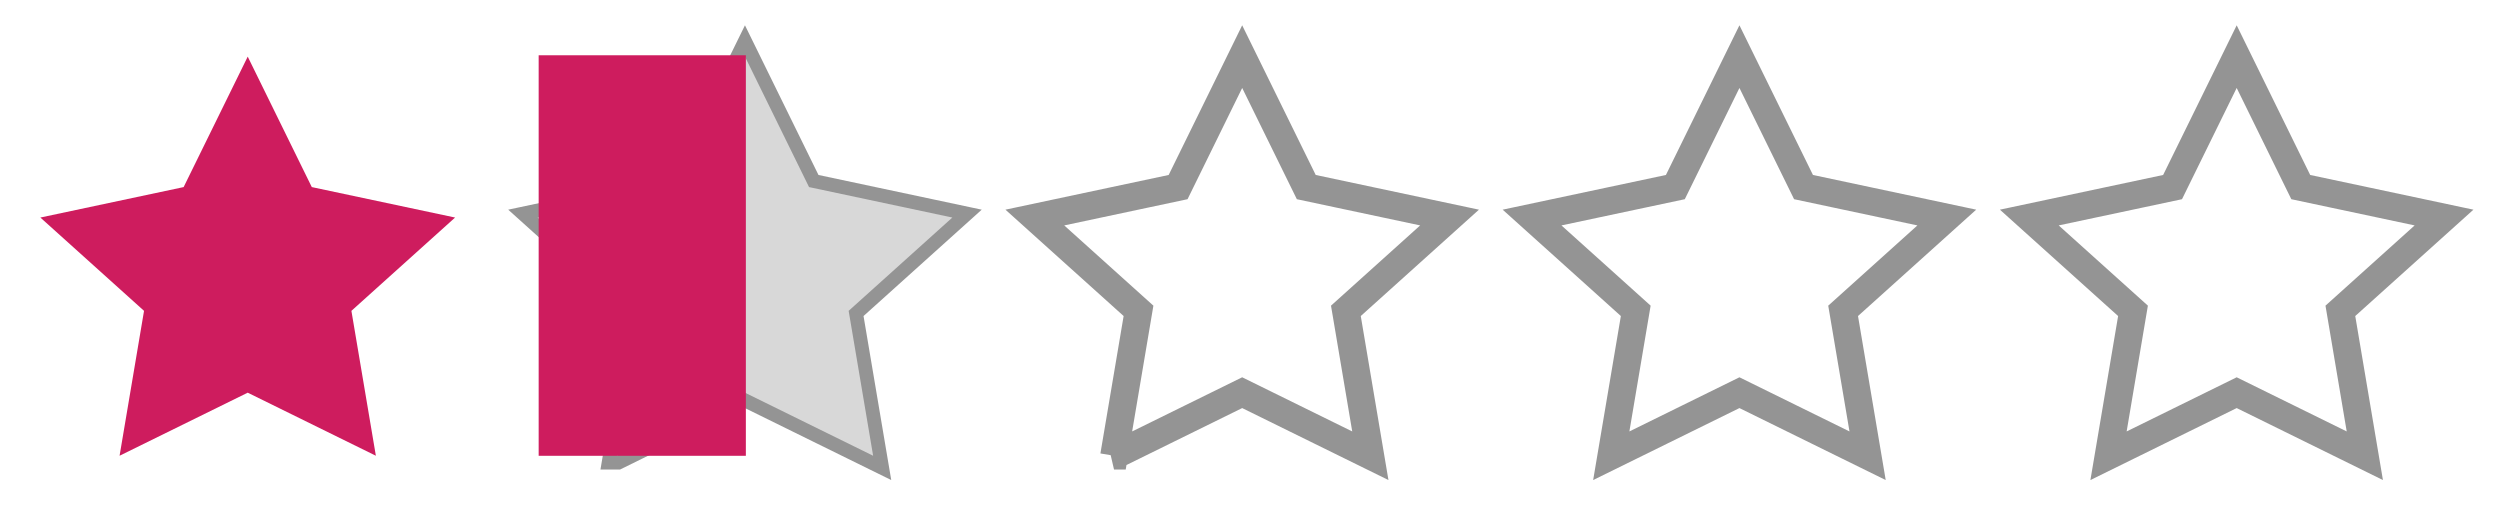
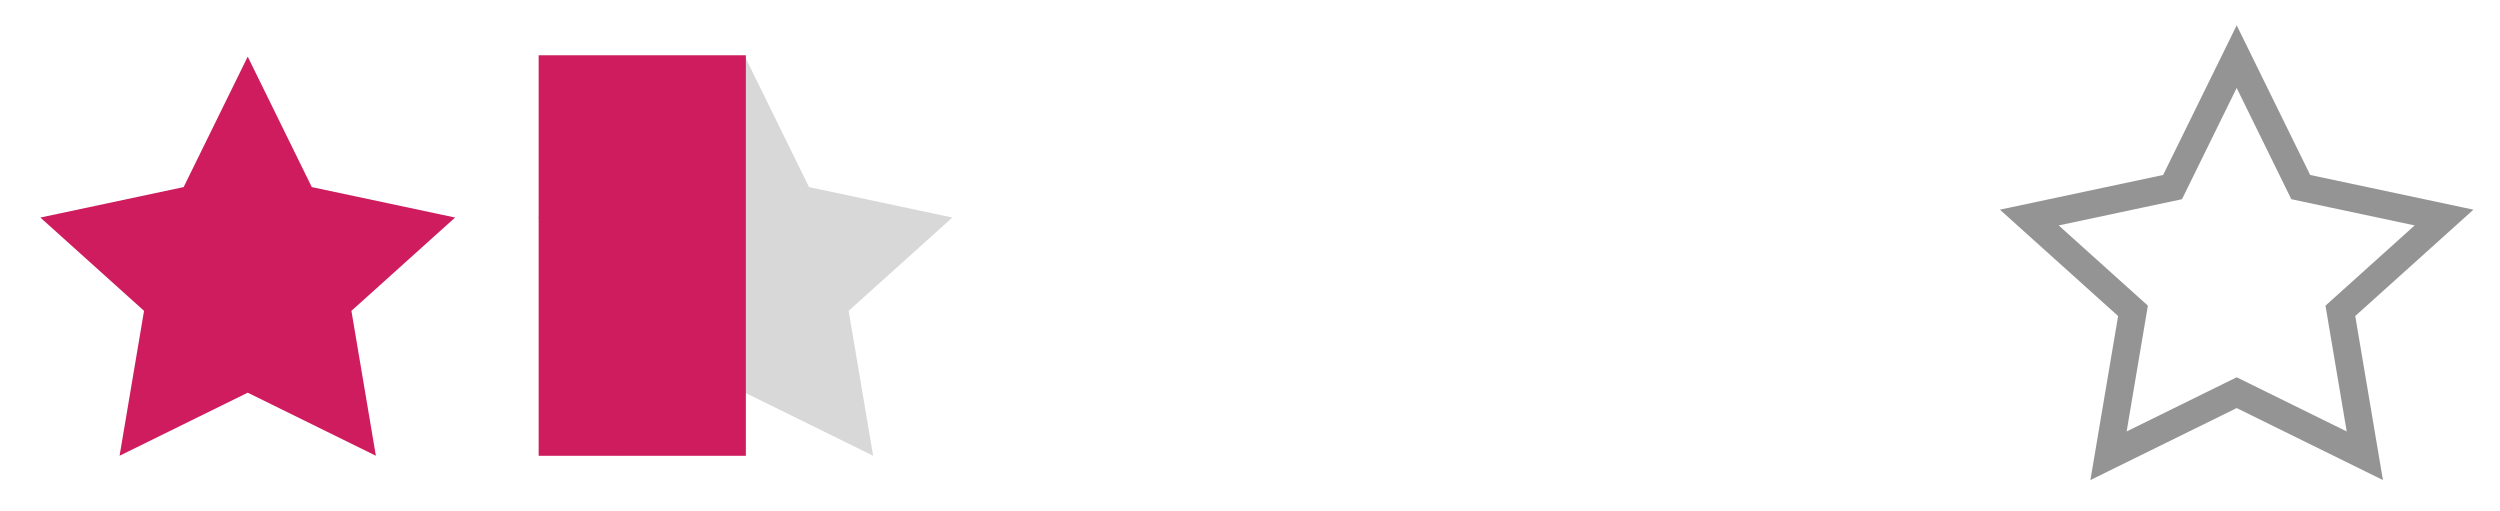
<svg xmlns="http://www.w3.org/2000/svg" width="181" height="37">
  <path opacity=".502" fill="none" d="M0 0h36v36H0V0z" />
  <path fill-rule="evenodd" fill="#CE1C5E" d="m8.657 32.996 9.278-4.566 9.278 4.566-1.771-10.491 7.507-6.755-10.375-2.205L17.935 4.1l-4.64 9.445L2.922 15.75l7.506 6.755-1.771 10.491z" />
  <path opacity=".502" fill="none" d="M36 0h35.999v36H36V0z" />
-   <path stroke="#949494" stroke-width="2" fill="none" d="m44.656 32.996 9.279-4.566 9.279 4.566-1.772-10.491 7.507-6.755-10.375-2.205L53.935 4.1l-4.639 9.445-10.374 2.205 7.506 6.755-1.772 10.491z" />
  <path fill-rule="evenodd" fill="#D8D8D8" d="m44.656 32.996 9.279-4.566 9.279 4.566-1.772-10.491 7.507-6.755-10.375-2.205L53.935 4.1l-4.639 9.445-10.374 2.205 7.506 6.755-1.772 10.491z" />
  <path fill-rule="evenodd" fill="#CE1C5E" d="M38.999 3.999H54v29H38.999v-29z" />
  <path opacity=".502" fill="none" d="M71.999 0H108v36H71.999V0z" />
-   <path stroke="#949494" stroke-width="2" fill="none" d="m80.656 32.996 9.278-4.566 9.279 4.566-1.771-10.491 7.506-6.755-10.373-2.205L89.934 4.1l-4.639 9.445-10.373 2.205 7.506 6.755-1.772 10.491z" />
  <path opacity=".502" fill="none" d="M108 0h35.999v36H108V0z" />
-   <path stroke="#949494" stroke-width="2" fill="none" d="m116.656 32.996 9.279-4.566 9.279 4.566-1.772-10.491 7.506-6.755-10.373-2.205-4.64-9.445-4.639 9.445-10.375 2.205 7.507 6.755-1.772 10.491z" />
  <path opacity=".502" fill="none" d="M143.999 0H180v36h-36.001V0z" />
  <path stroke="#949494" stroke-width="2" fill="none" d="m152.657 32.996 9.279-4.566 9.277 4.566-1.771-10.491 7.506-6.755-10.374-2.205-4.638-9.445-4.642 9.445-10.373 2.205 7.508 6.755-1.772 10.491z" />
  <path fill="none" d="M0 0h180v36H0V0z" />
</svg>